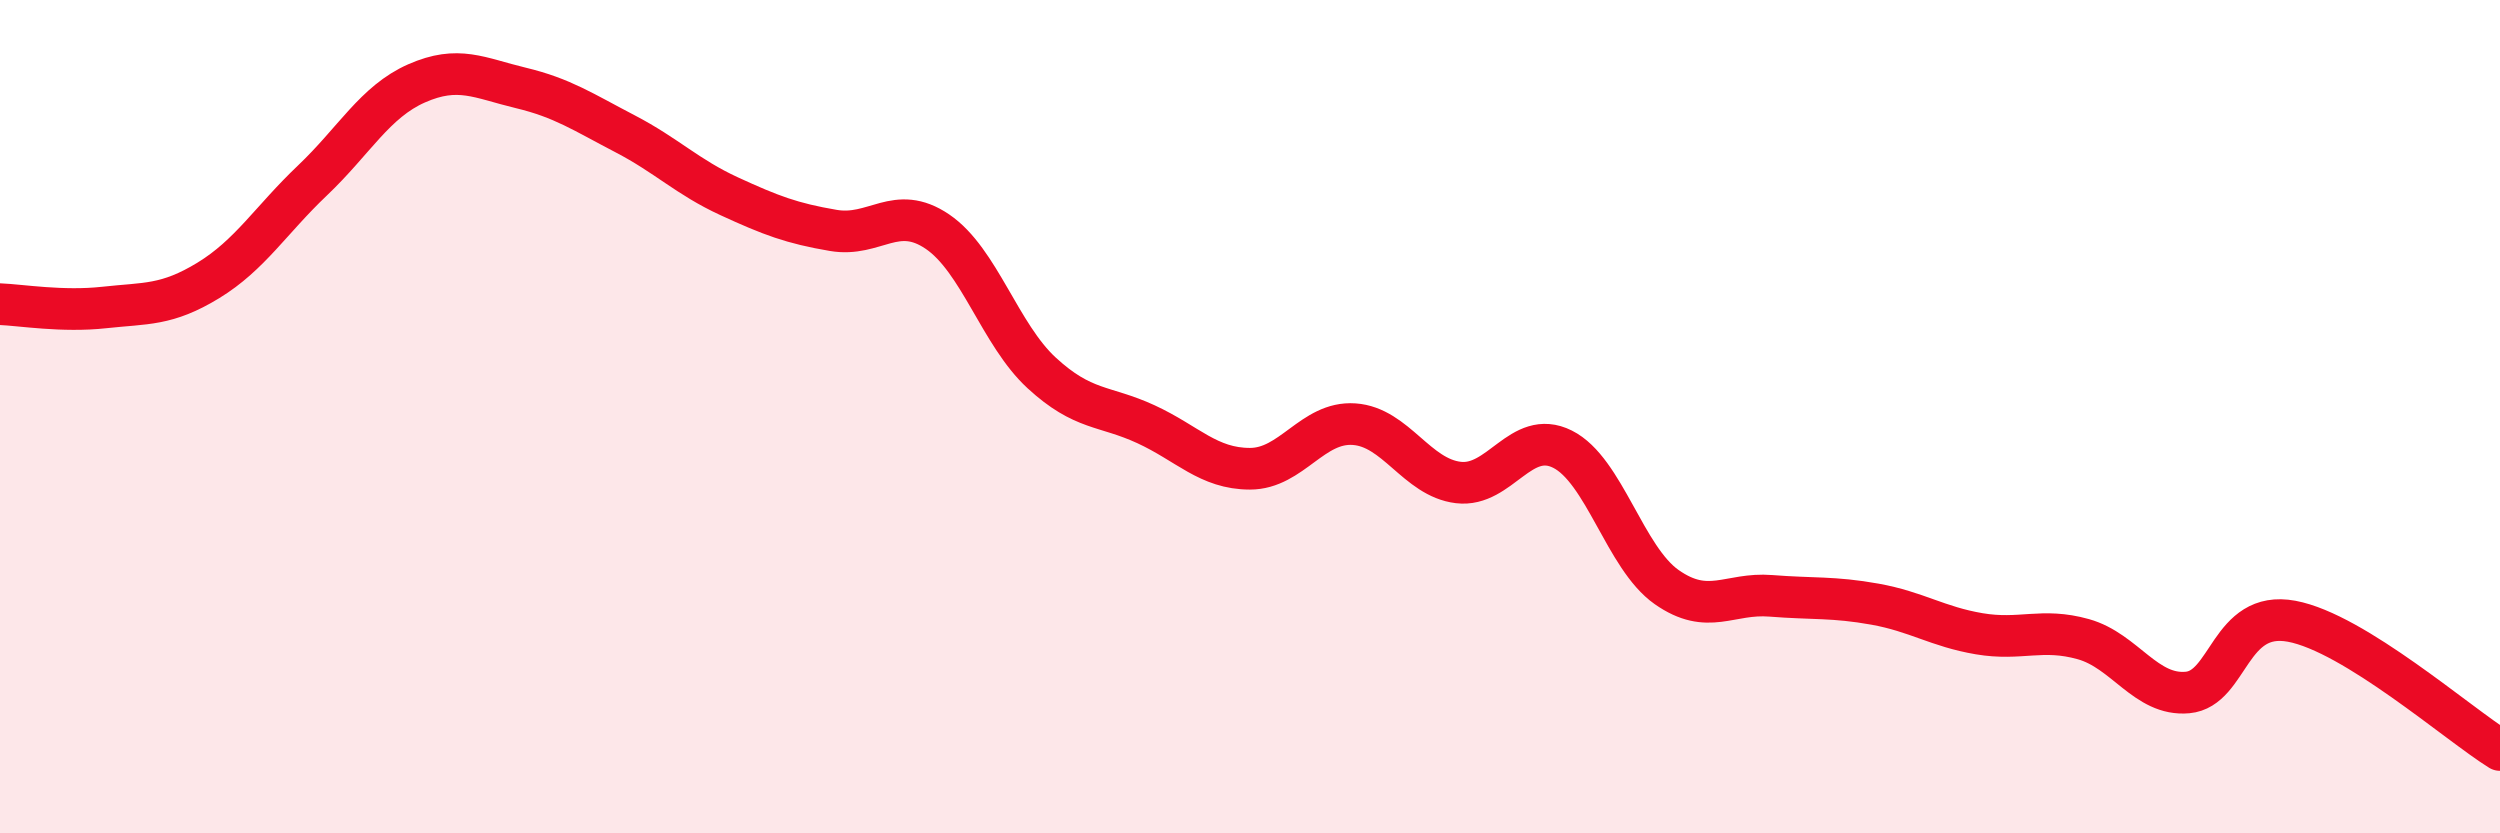
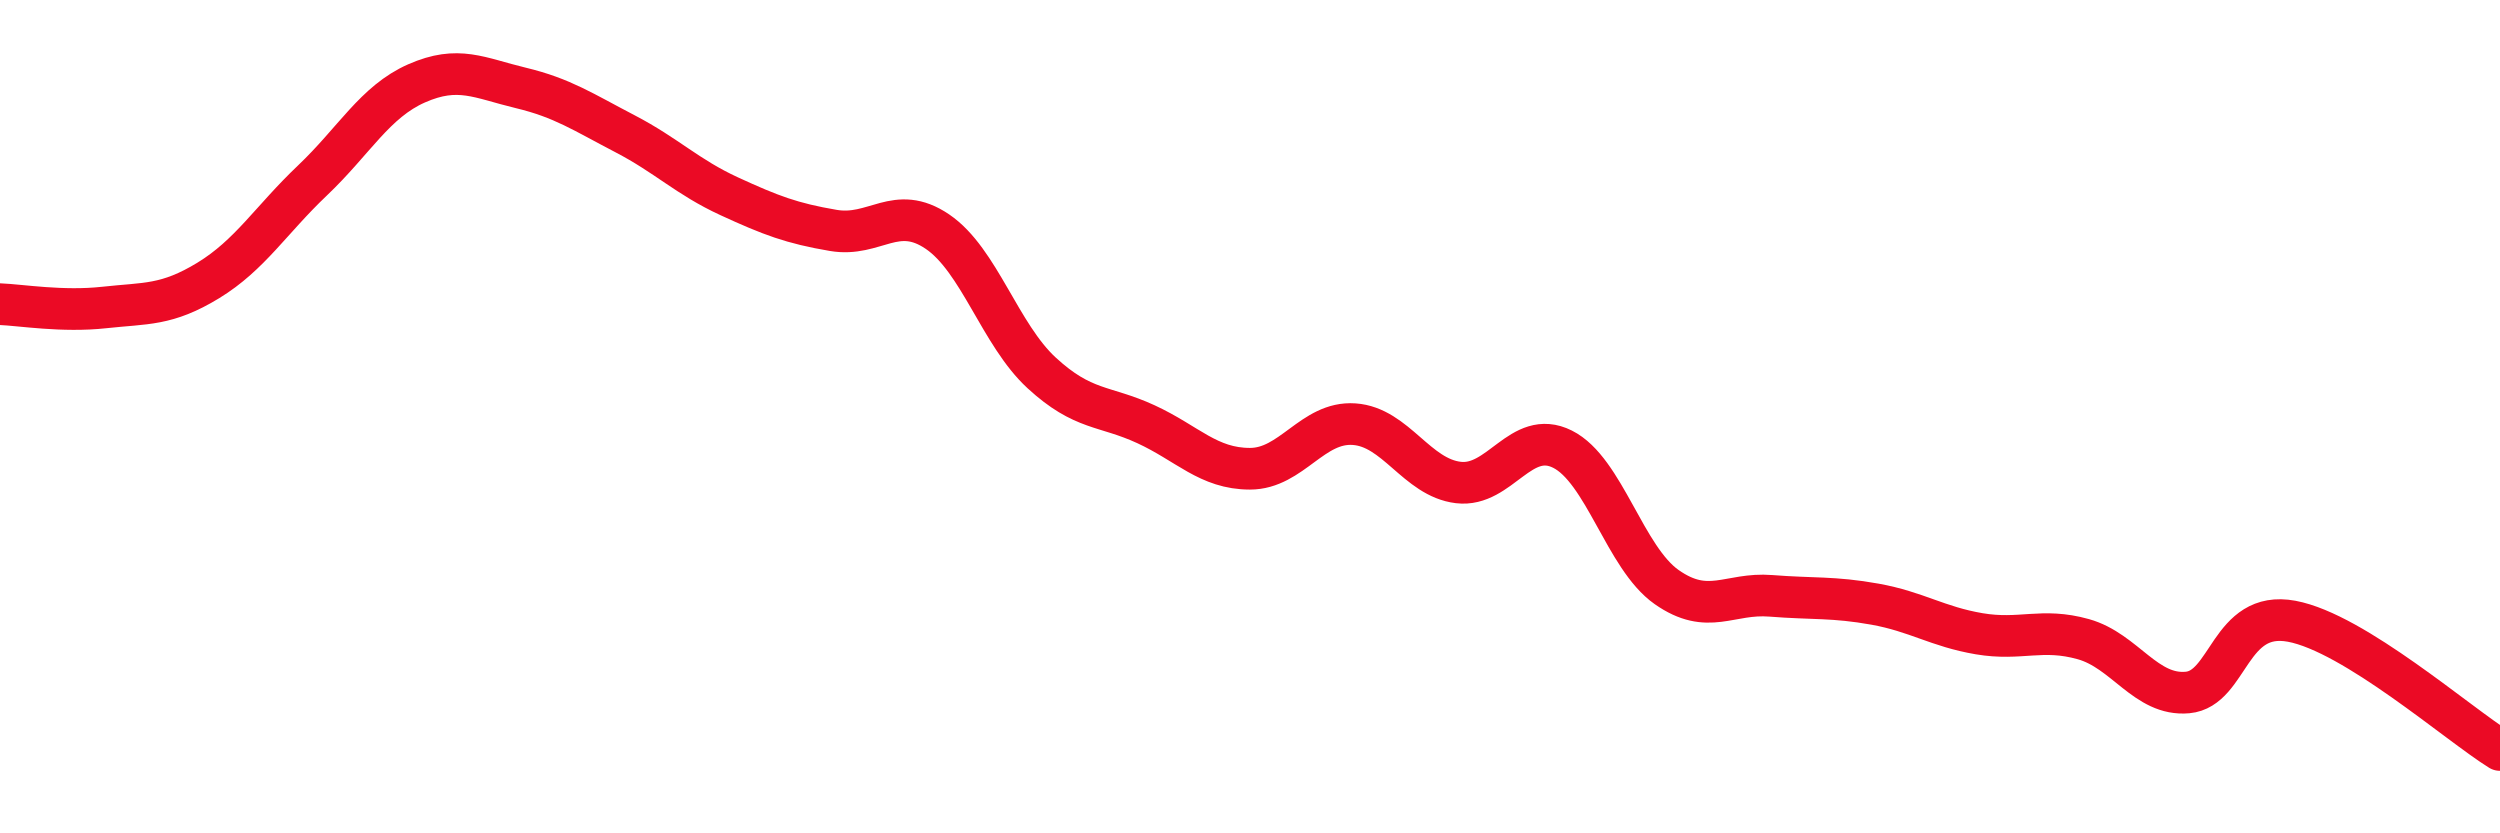
<svg xmlns="http://www.w3.org/2000/svg" width="60" height="20" viewBox="0 0 60 20">
-   <path d="M 0,7.3 C 0.5,7.32 1.5,7.49 2.5,7.38 C 3.5,7.27 4,7.34 5,6.73 C 6,6.12 6.5,5.28 7.5,4.33 C 8.5,3.38 9,2.44 10,2 C 11,1.56 11.5,1.87 12.5,2.11 C 13.5,2.35 14,2.69 15,3.21 C 16,3.73 16.5,4.25 17.5,4.71 C 18.5,5.17 19,5.36 20,5.53 C 21,5.7 21.5,4.88 22.5,5.56 C 23.5,6.24 24,8.03 25,8.95 C 26,9.87 26.5,9.72 27.5,10.18 C 28.5,10.64 29,11.25 30,11.25 C 31,11.25 31.5,10.11 32.5,10.18 C 33.5,10.25 34,11.46 35,11.58 C 36,11.7 36.5,10.28 37.5,10.78 C 38.5,11.28 39,13.39 40,14.09 C 41,14.79 41.5,14.22 42.5,14.3 C 43.5,14.38 44,14.32 45,14.5 C 46,14.68 46.5,15.04 47.5,15.21 C 48.5,15.38 49,15.06 50,15.34 C 51,15.62 51.5,16.71 52.5,16.62 C 53.5,16.53 53.5,14.63 55,14.91 C 56.5,15.19 59,17.38 60,18L60 20L0 20Z" fill="#EB0A25" opacity="0.1" stroke-linecap="round" stroke-linejoin="round" />
  <path d="M 0,7.3 C 0.5,7.32 1.5,7.49 2.5,7.38 C 3.5,7.27 4,7.34 5,6.73 C 6,6.12 6.5,5.28 7.5,4.33 C 8.5,3.38 9,2.44 10,2 C 11,1.56 11.5,1.87 12.5,2.11 C 13.5,2.35 14,2.69 15,3.21 C 16,3.73 16.5,4.25 17.5,4.71 C 18.5,5.17 19,5.36 20,5.53 C 21,5.7 21.5,4.88 22.5,5.56 C 23.5,6.24 24,8.03 25,8.95 C 26,9.87 26.5,9.72 27.5,10.18 C 28.5,10.64 29,11.25 30,11.25 C 31,11.25 31.5,10.11 32.5,10.18 C 33.5,10.25 34,11.46 35,11.58 C 36,11.7 36.5,10.28 37.5,10.78 C 38.5,11.28 39,13.39 40,14.09 C 41,14.79 41.5,14.22 42.5,14.3 C 43.5,14.38 44,14.32 45,14.5 C 46,14.68 46.5,15.04 47.5,15.21 C 48.5,15.38 49,15.06 50,15.34 C 51,15.62 51.5,16.71 52.5,16.62 C 53.5,16.53 53.5,14.63 55,14.91 C 56.5,15.19 59,17.38 60,18" stroke="#EB0A25" stroke-width="1" fill="none" stroke-linecap="round" stroke-linejoin="round" />
</svg>